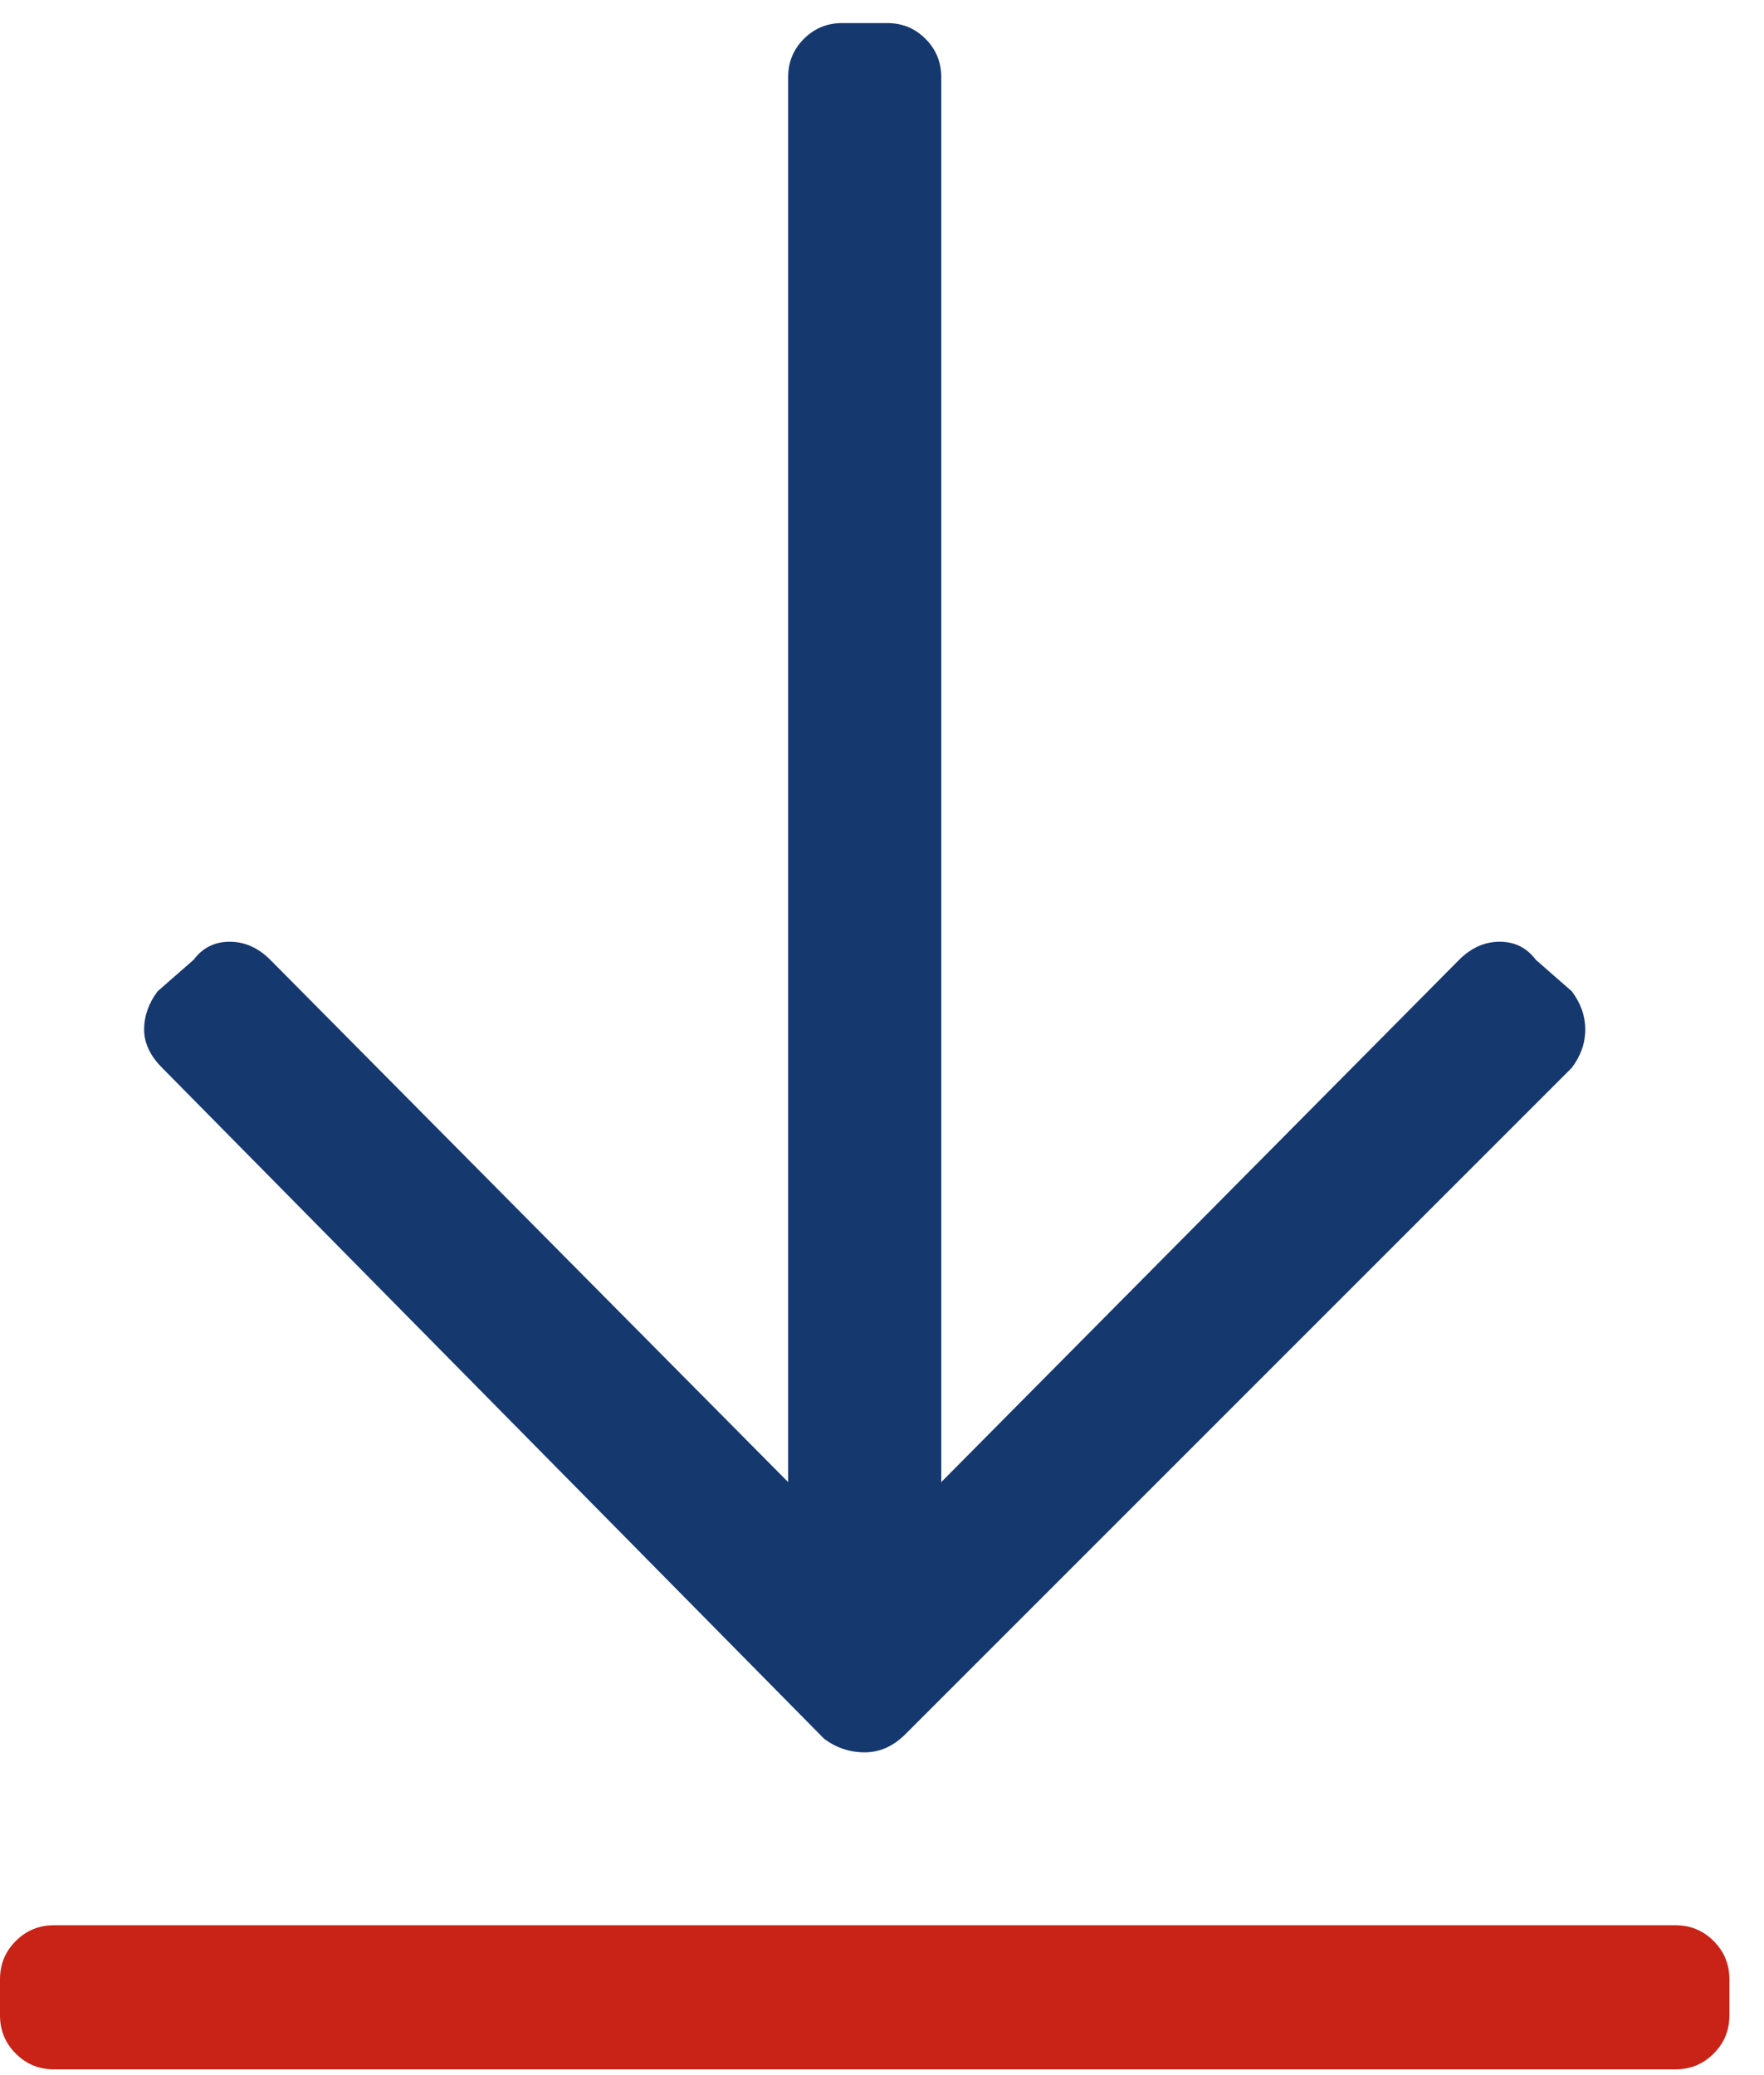
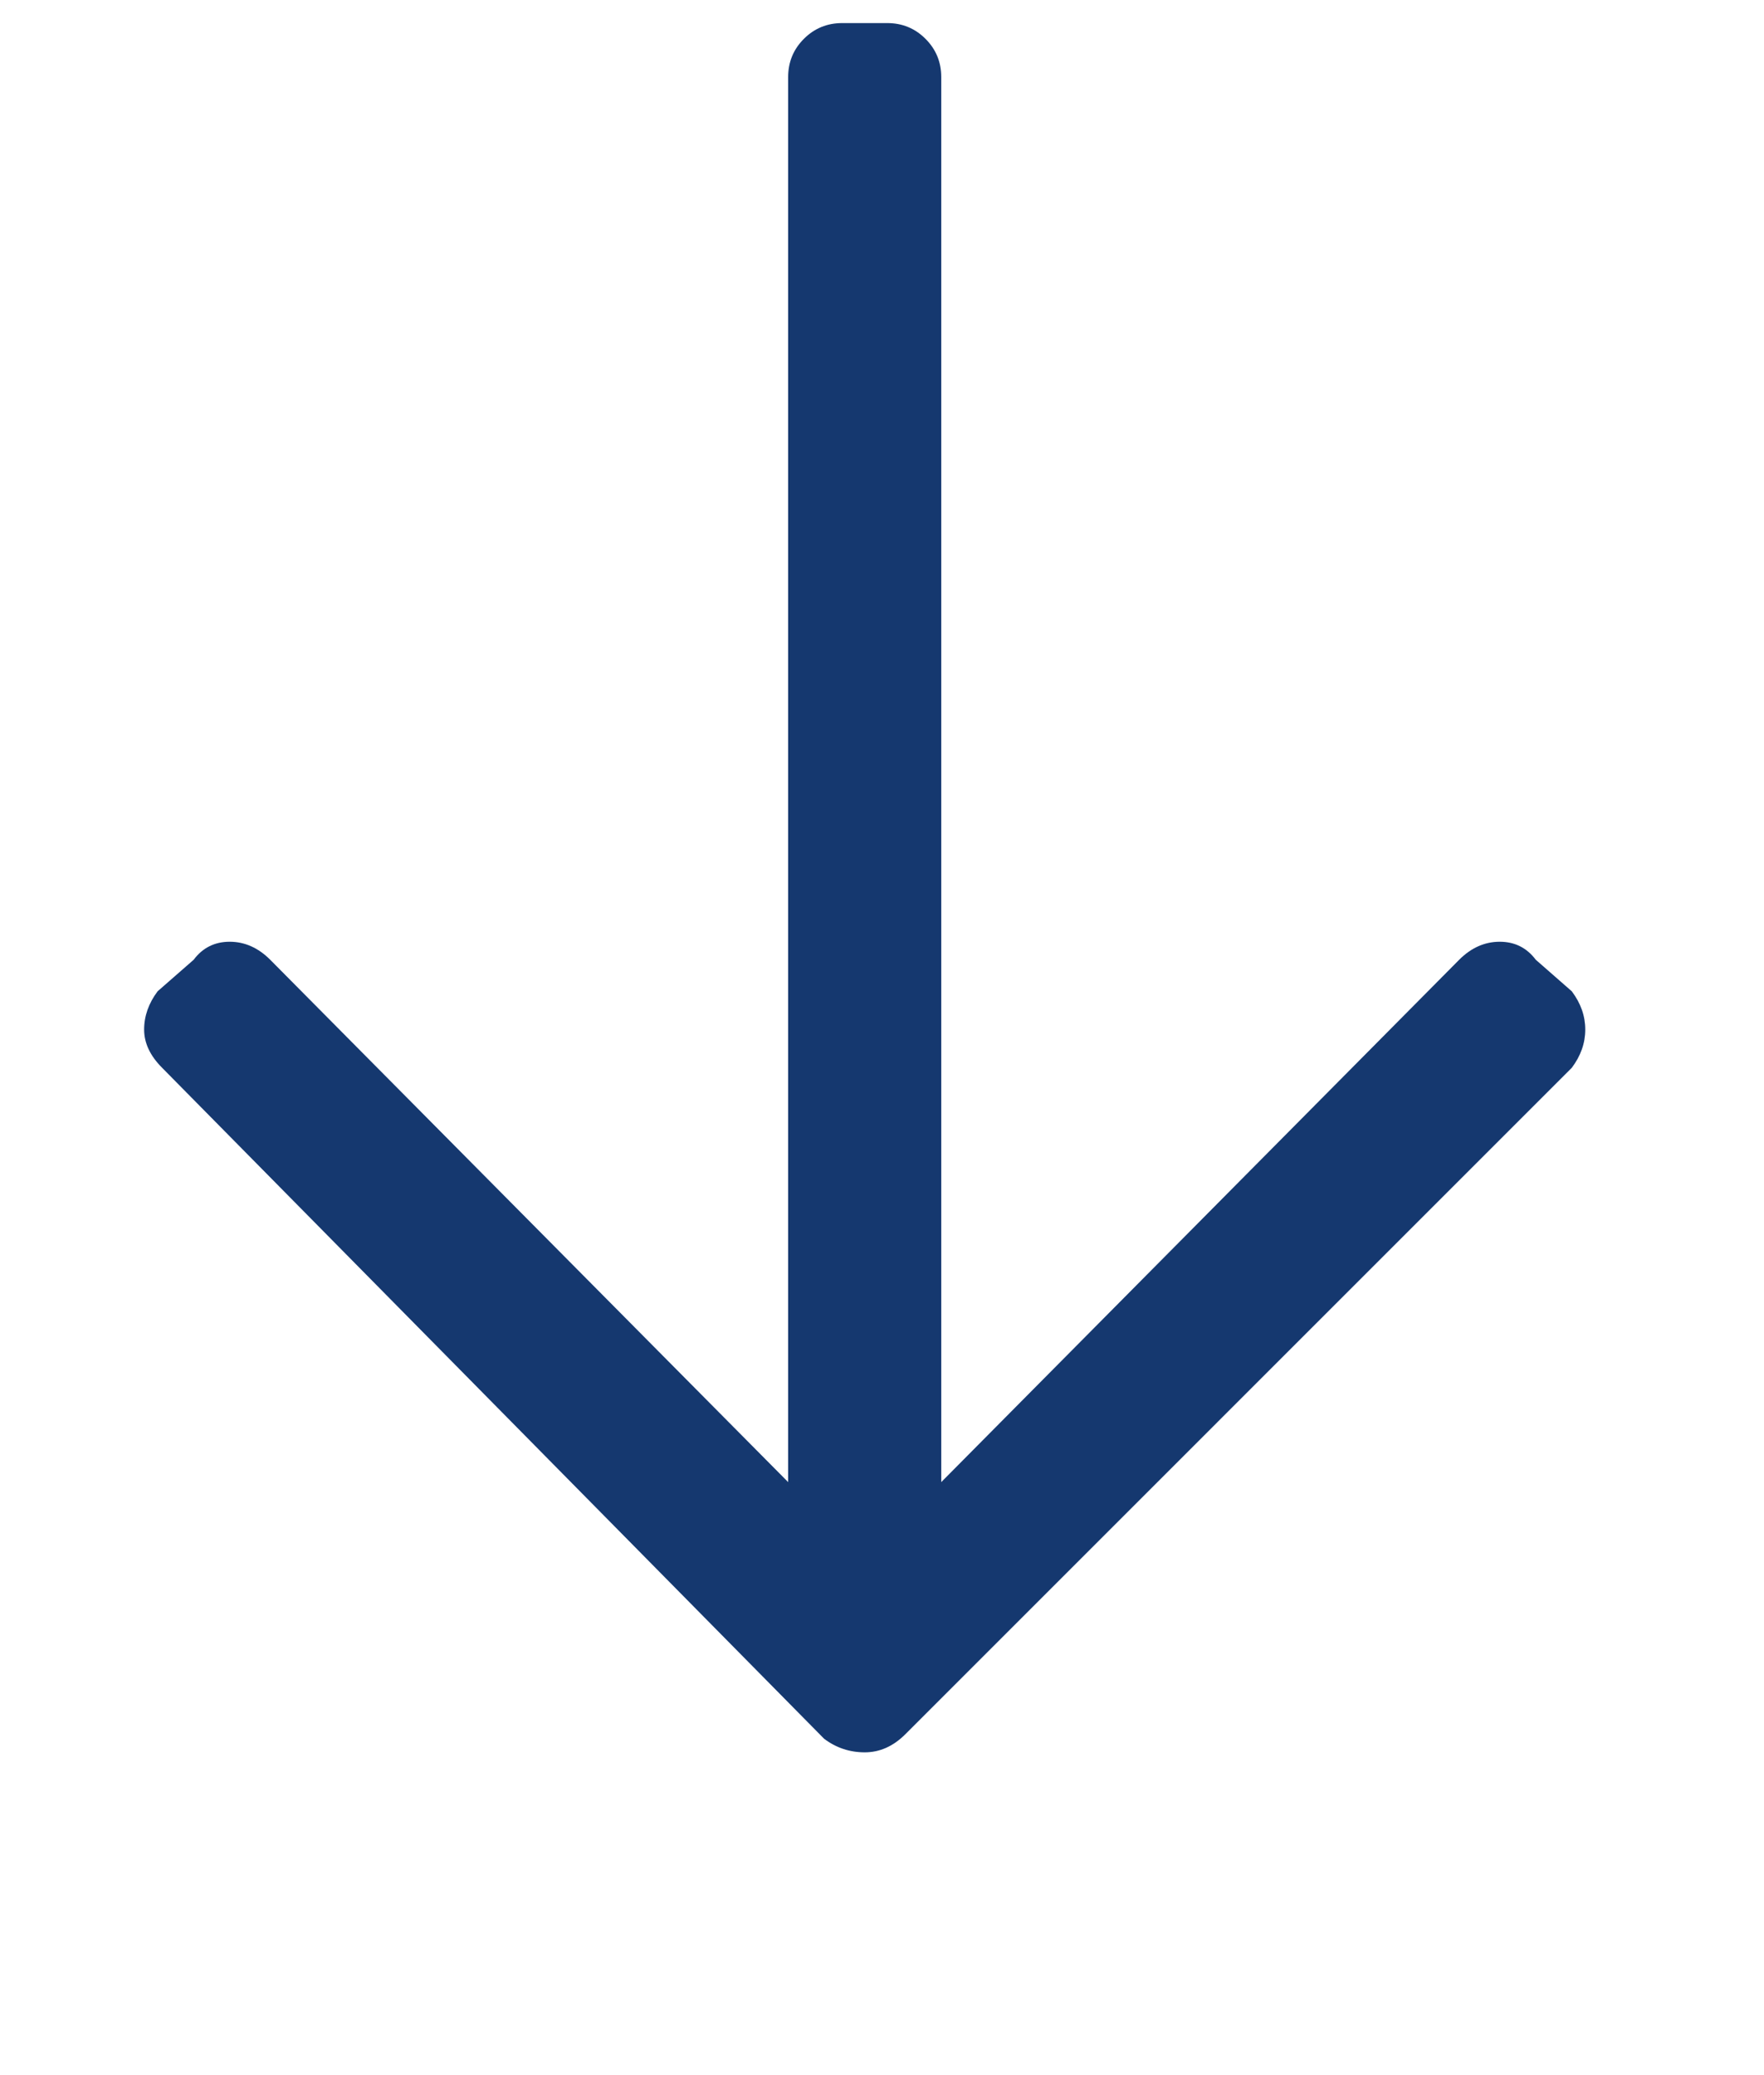
<svg xmlns="http://www.w3.org/2000/svg" width="34px" height="40px" viewBox="0 0 34 40" version="1.1">
  <title>BDE169D7-32E4-4972-93EA-5D57F17A3385</title>
  <desc>Created with sketchtool.</desc>
  <g id="Metodický-portál" stroke="none" stroke-width="1" fill="none" fill-rule="evenodd">
    <g id="12.Metodická-podpora---grafika-1400" transform="translate(-829, -907)">
      <g id="nejledanejsi" transform="translate(239, 661)">
        <g id="Group-16" transform="translate(484, 216)">
          <g id="bg">
            <g id="metodika-ico" transform="translate(106, 30)">
              <path d="M17.448,33.431 C17.216,33.662 16.956,33.778 16.667,33.778 C16.377,33.778 16.117,33.691 15.885,33.517 L3.125,20.583 C2.894,20.352 2.778,20.106 2.778,19.846 C2.778,19.585 2.865,19.339 3.038,19.108 L3.733,18.5 C3.906,18.269 4.138,18.153 4.427,18.153 C4.716,18.153 4.977,18.269 5.208,18.5 L15.191,28.569 L15.191,1.486 C15.191,1.197 15.292,0.951 15.495,0.748 C15.697,0.546 15.943,0.445 16.233,0.445 L17.101,0.445 C17.39,0.445 17.636,0.546 17.838,0.748 C18.041,0.951 18.142,1.197 18.142,1.486 L18.142,28.569 L28.125,18.5 C28.356,18.269 28.617,18.153 28.906,18.153 C29.196,18.153 29.427,18.269 29.601,18.5 L30.295,19.108 C30.469,19.339 30.555,19.585 30.555,19.846 C30.555,20.106 30.469,20.352 30.295,20.583 L17.448,33.431 Z" id="" fill="#15386F" />
-               <path d="M33.333,38.847 C33.333,39.137 33.232,39.383 33.029,39.585 C32.827,39.788 32.581,39.889 32.292,39.889 L1.042,39.889 C0.752,39.889 0.506,39.788 0.304,39.585 C0.101,39.383 0,39.137 0,38.847 L0,38.153 C0,37.863 0.101,37.617 0.304,37.415 C0.506,37.212 0.752,37.111 1.042,37.111 L32.292,37.111 C32.581,37.111 32.827,37.212 33.029,37.415 C33.232,37.617 33.333,37.863 33.333,38.153 L33.333,38.847 Z" id="Path" fill="#C92216" />
            </g>
          </g>
        </g>
      </g>
    </g>
  </g>
</svg>